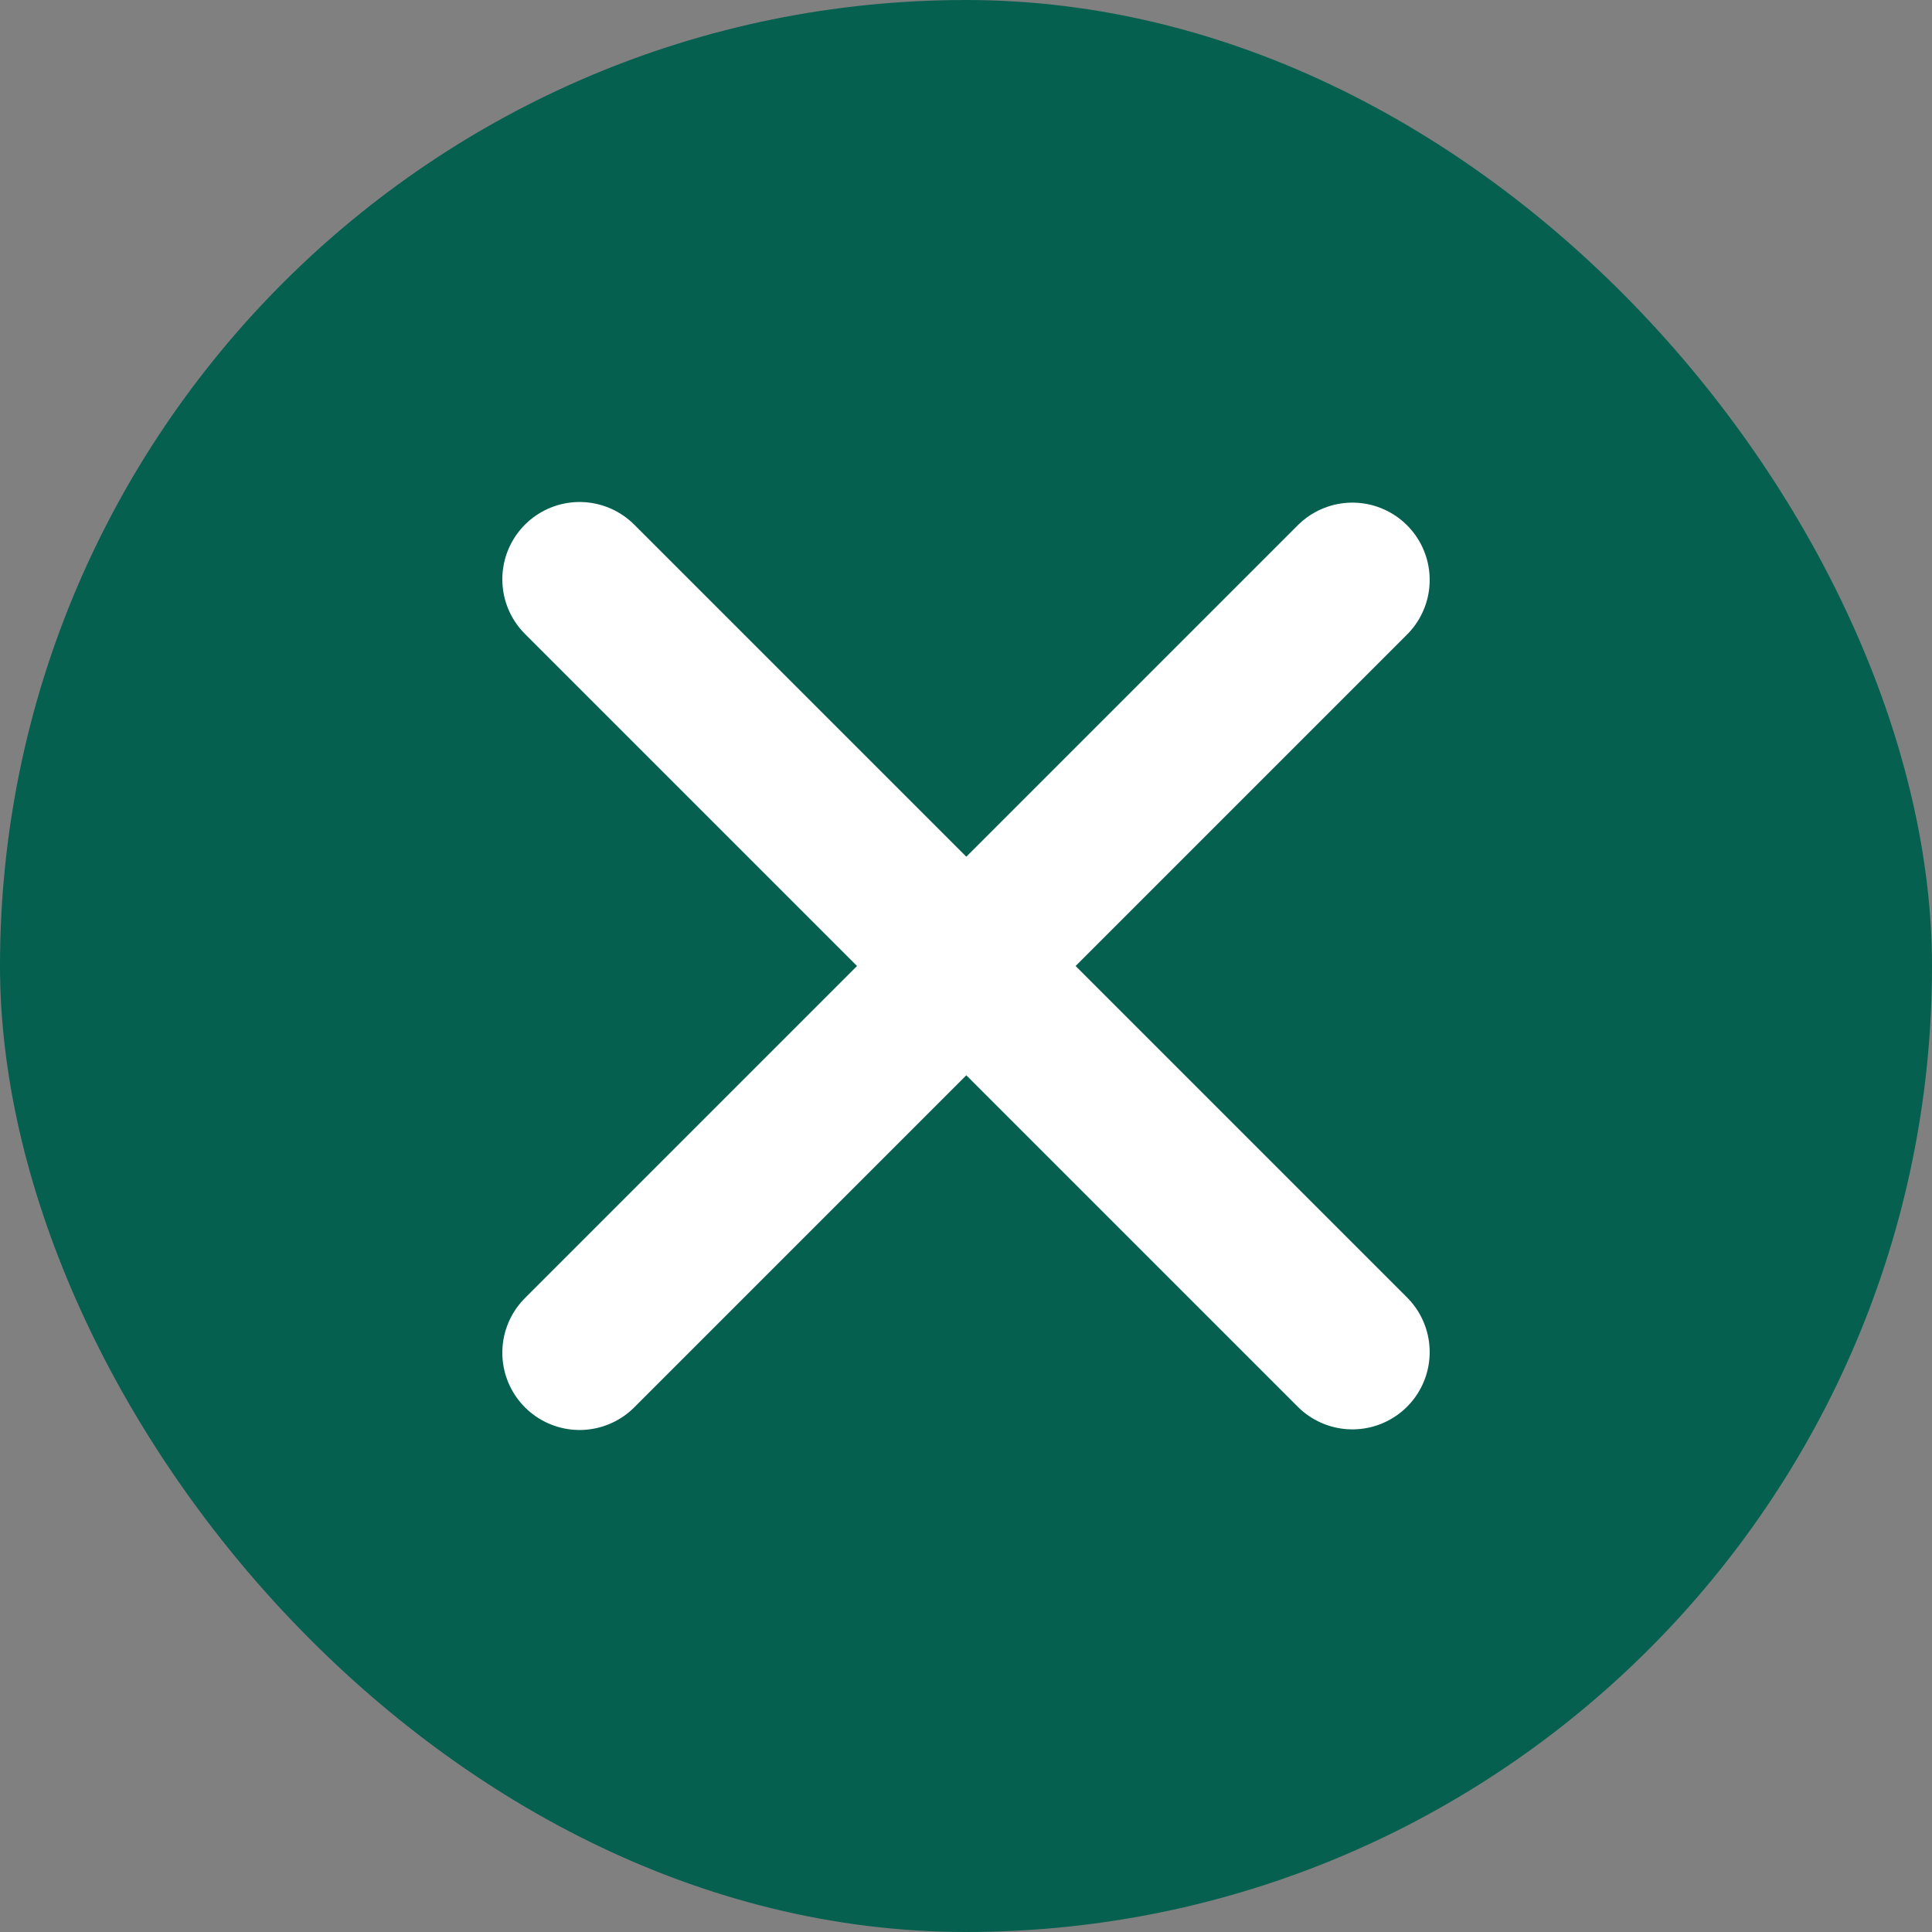
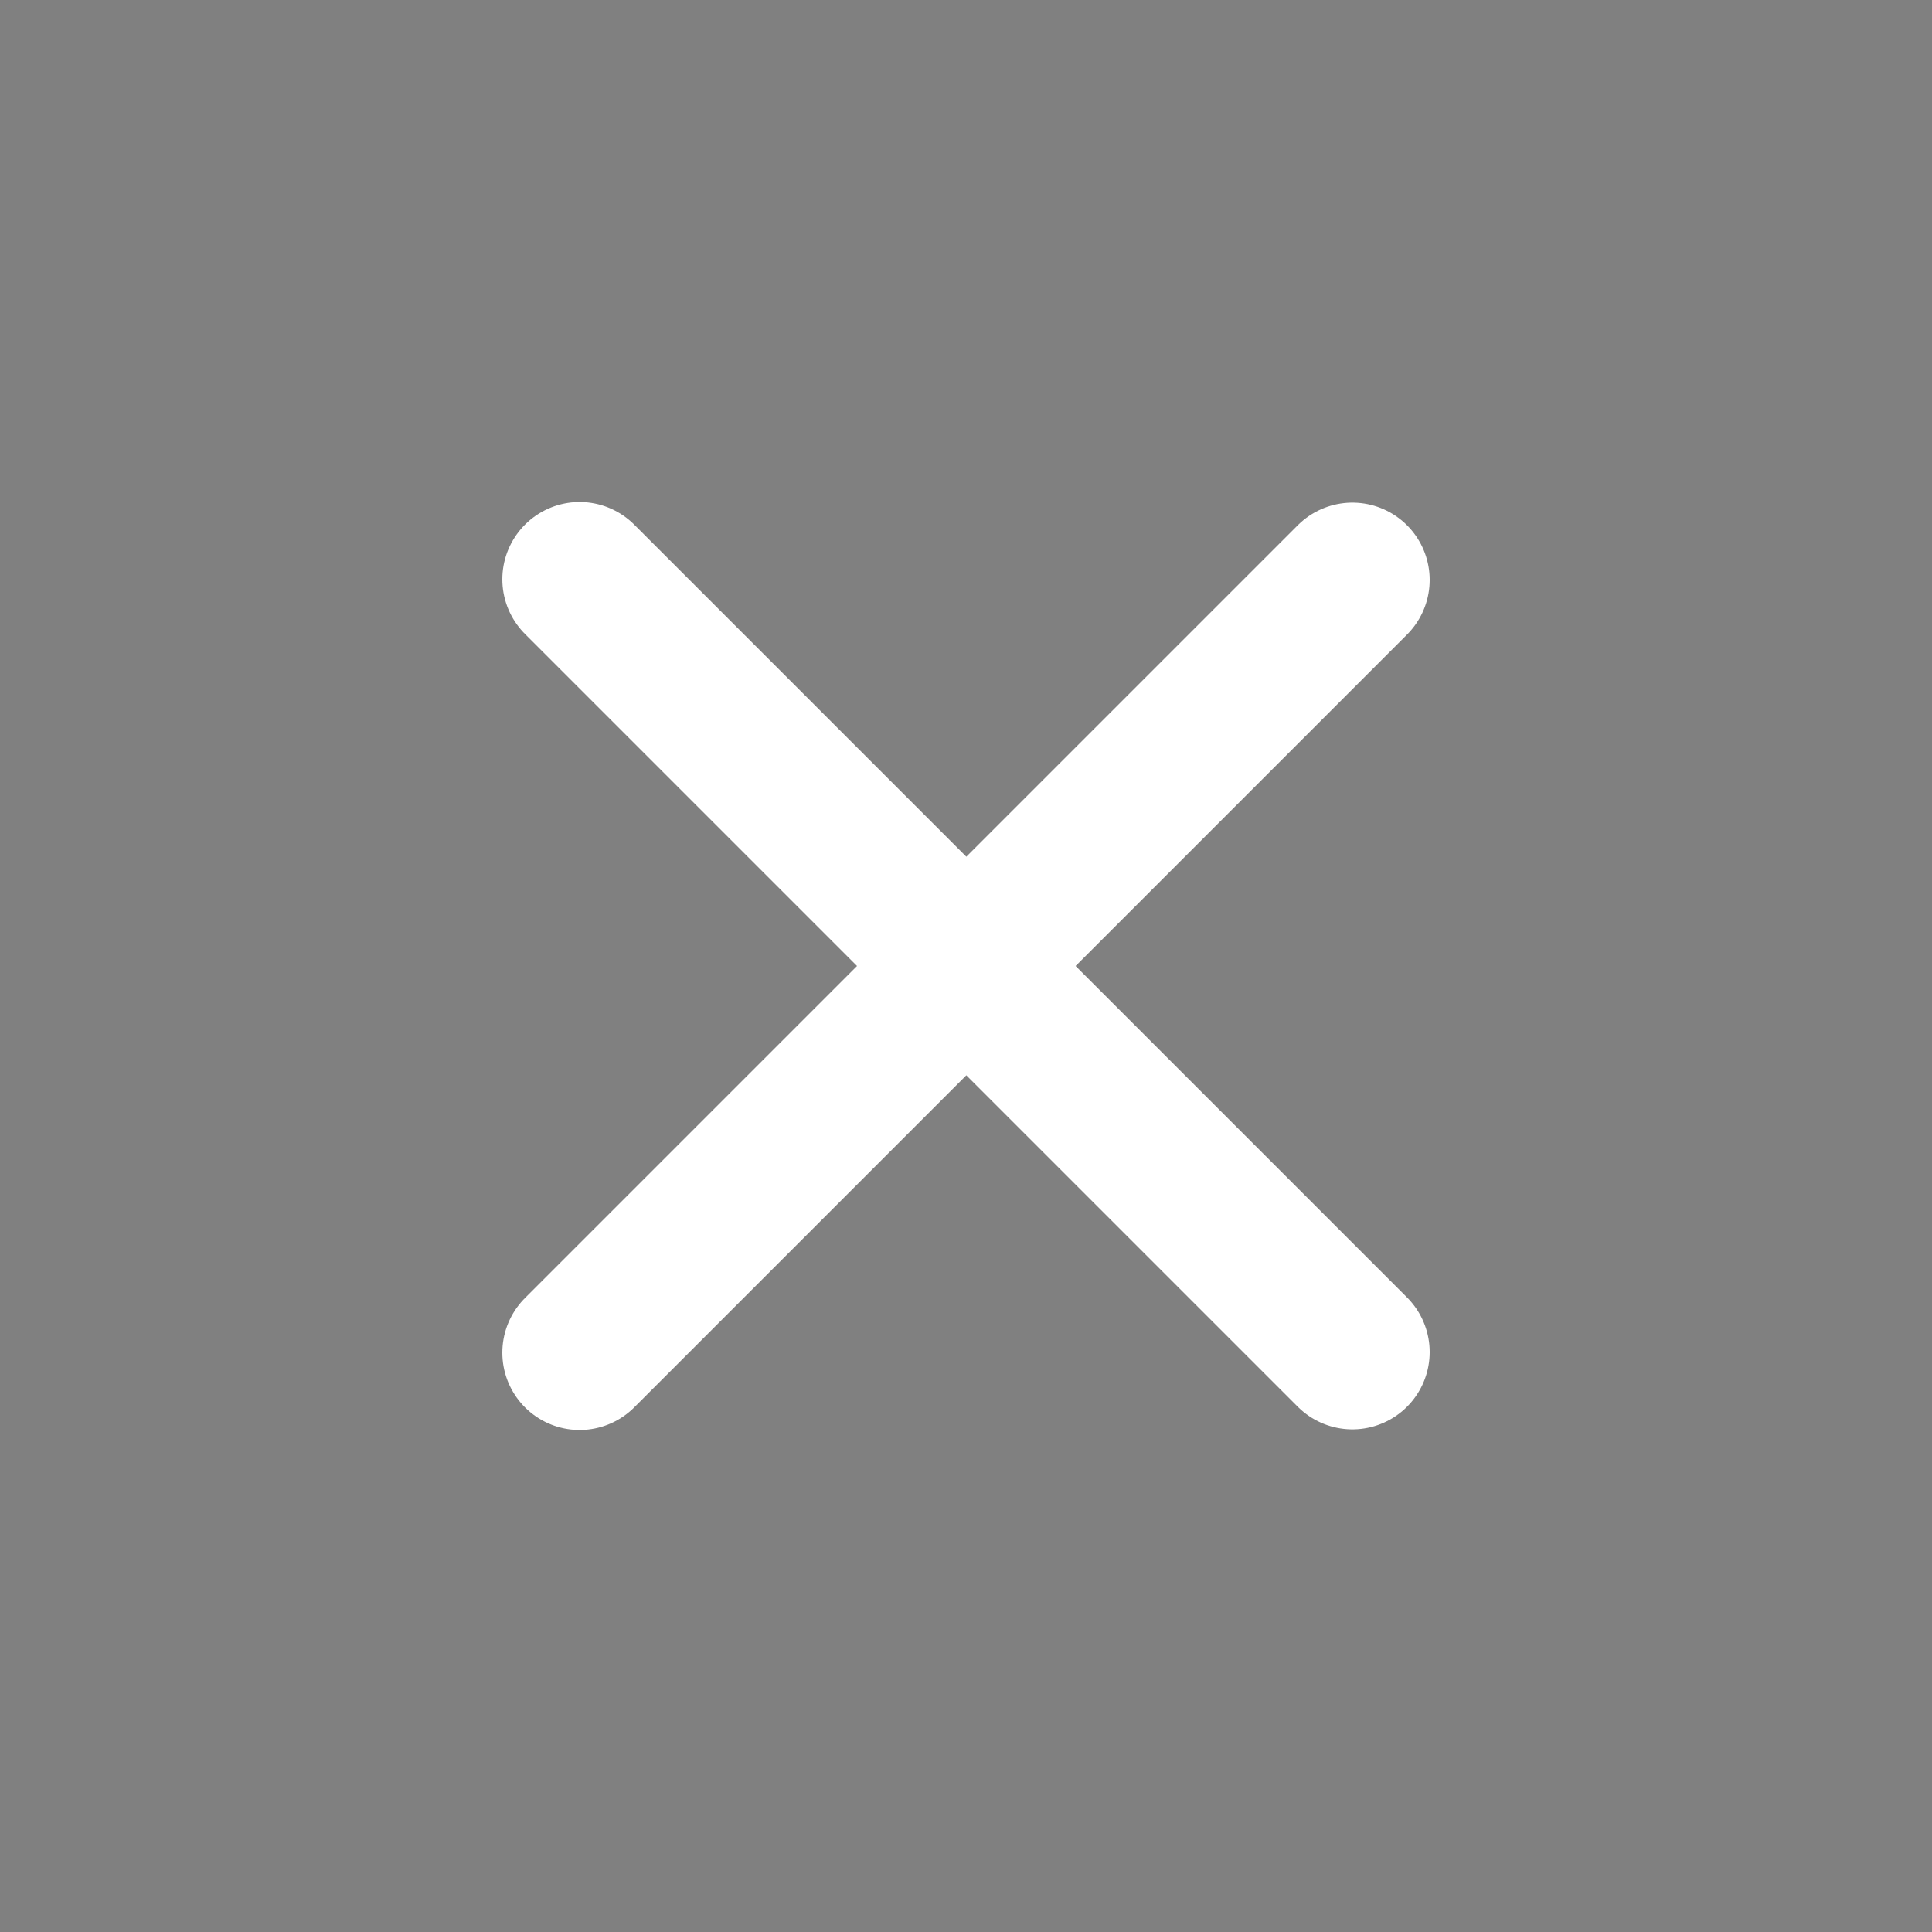
<svg xmlns="http://www.w3.org/2000/svg" width="75" height="75" fill="none" viewBox="0 0 75 75">
  <rect x="0" y="0" width="75" height="75" fill="#808080" stroke="none" />
-   <rect width="75" height="75" fill="#05604f" rx="37.5" />
  <path stroke="#fff" stroke-linecap="round" stroke-width="6" d="m22.5 52.512 30-30m-30-.024 30 30" />
</svg>